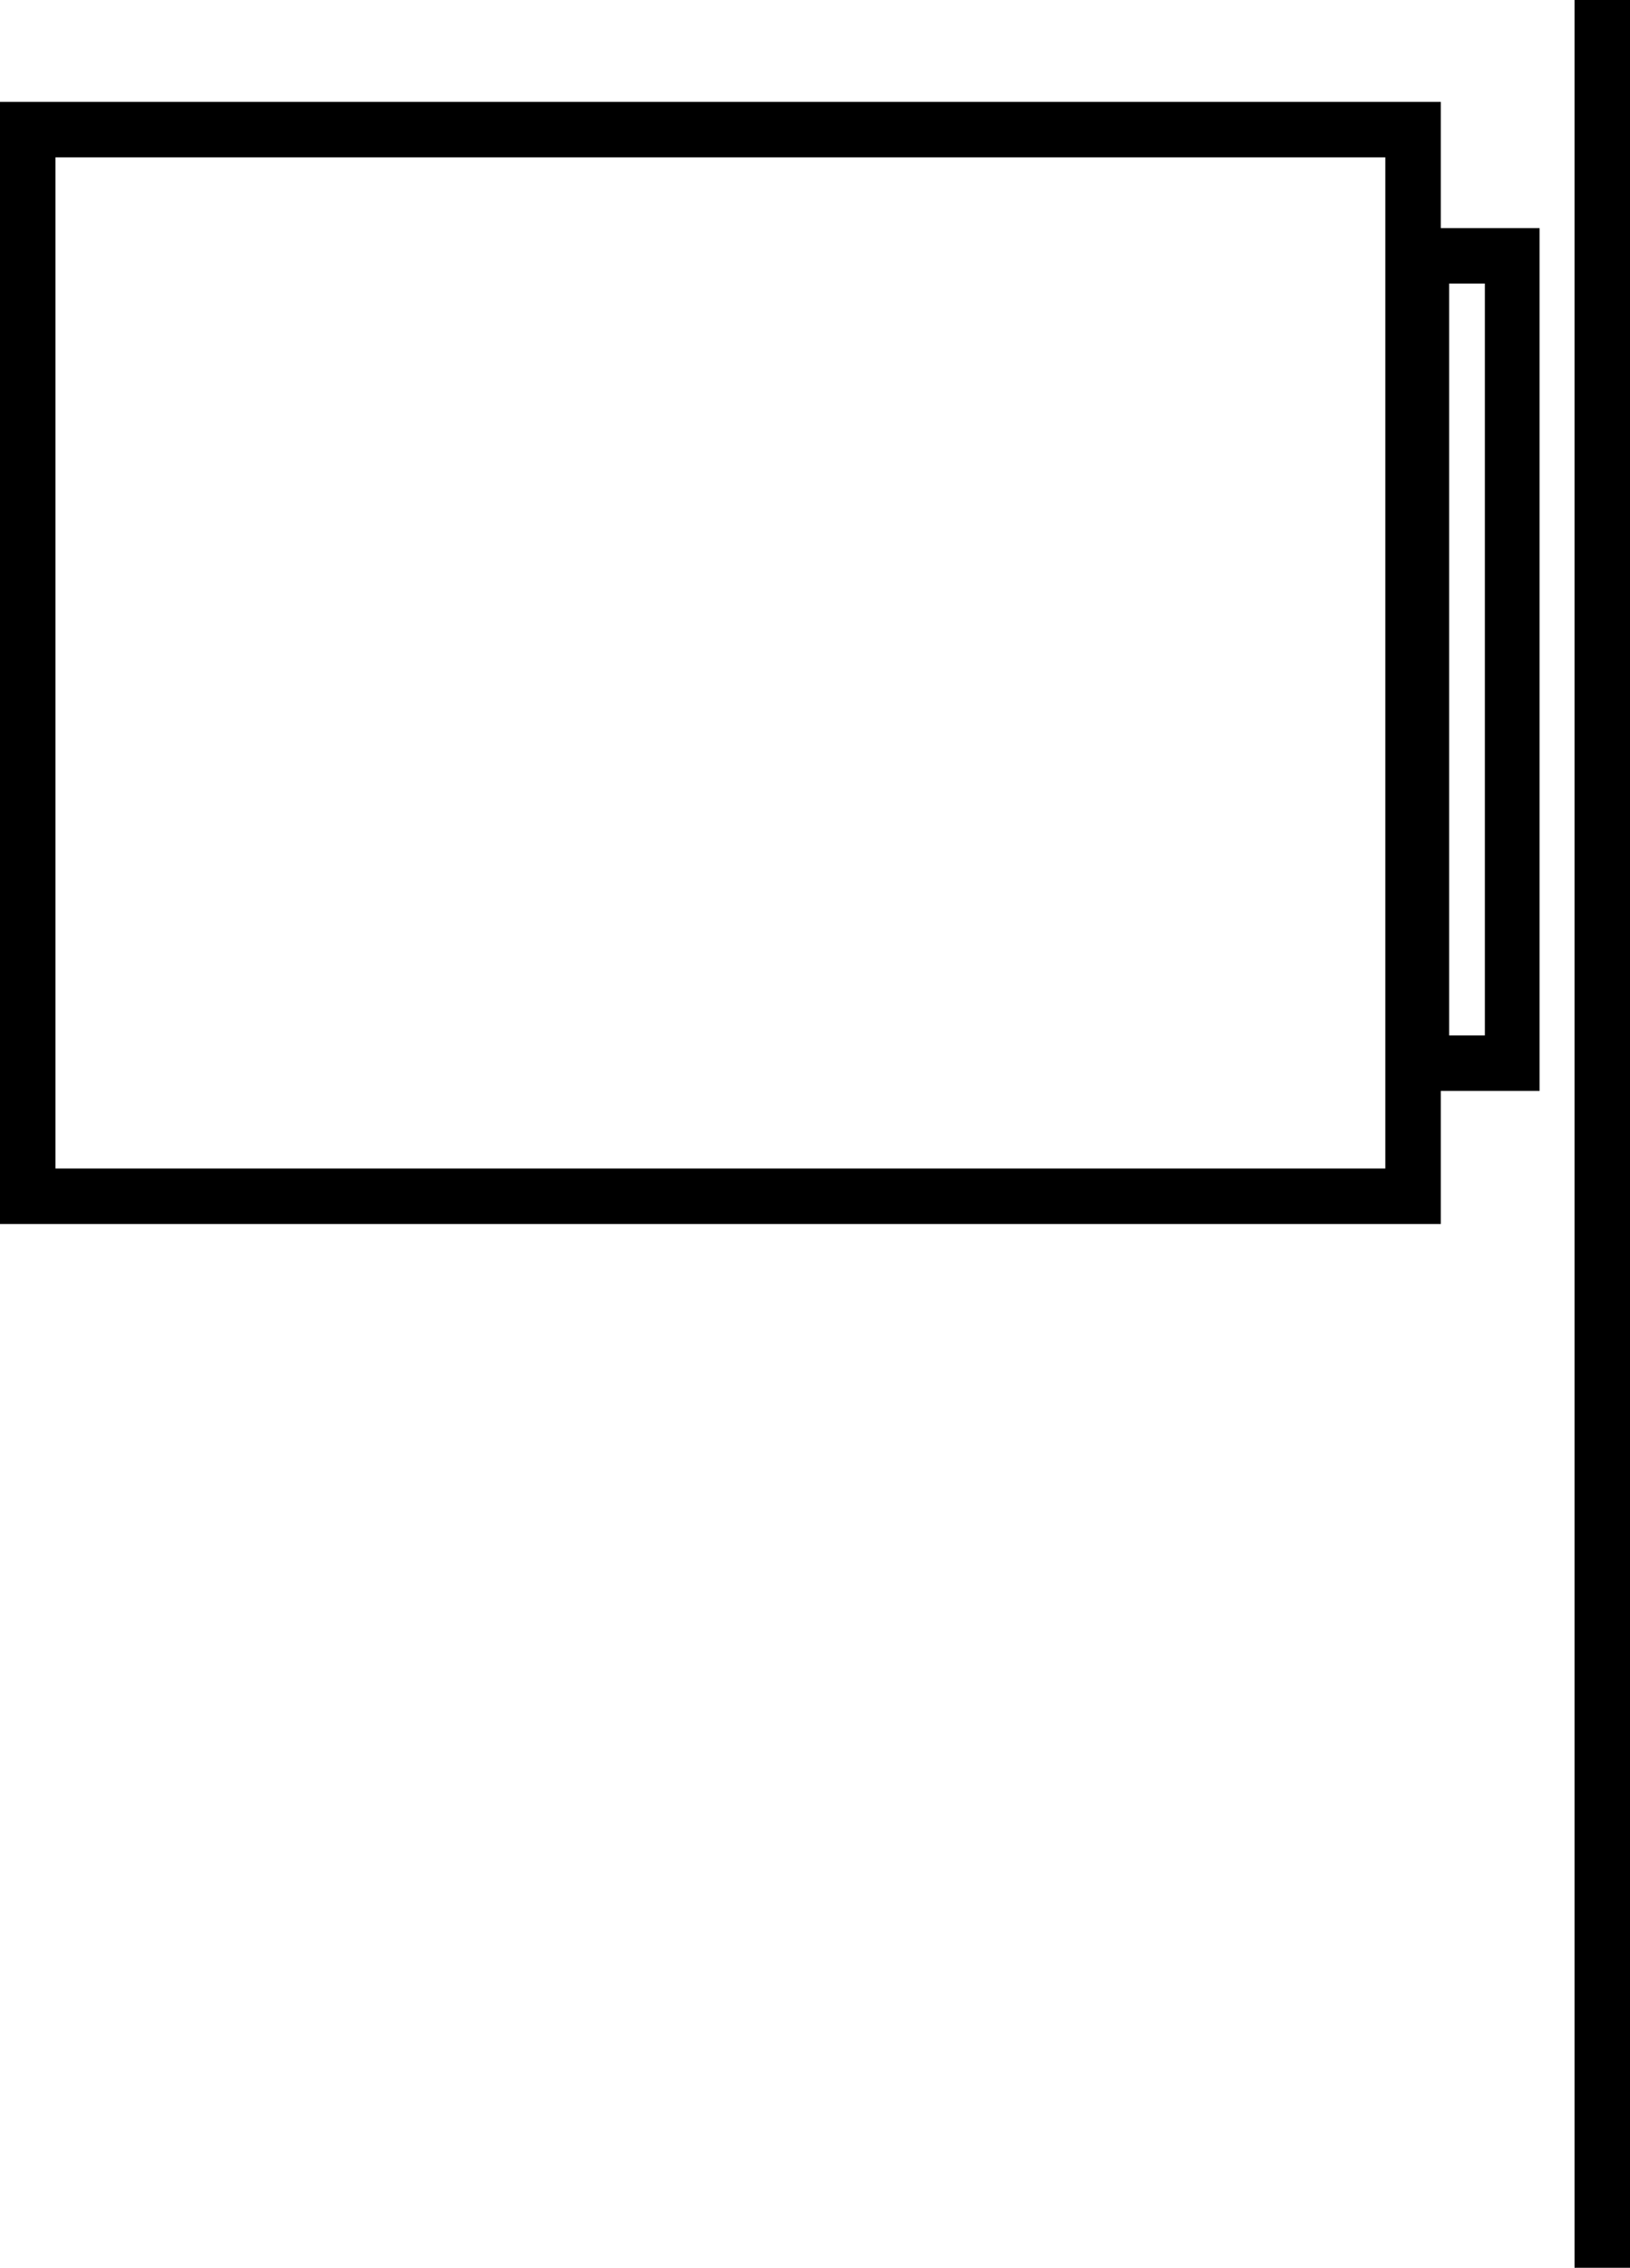
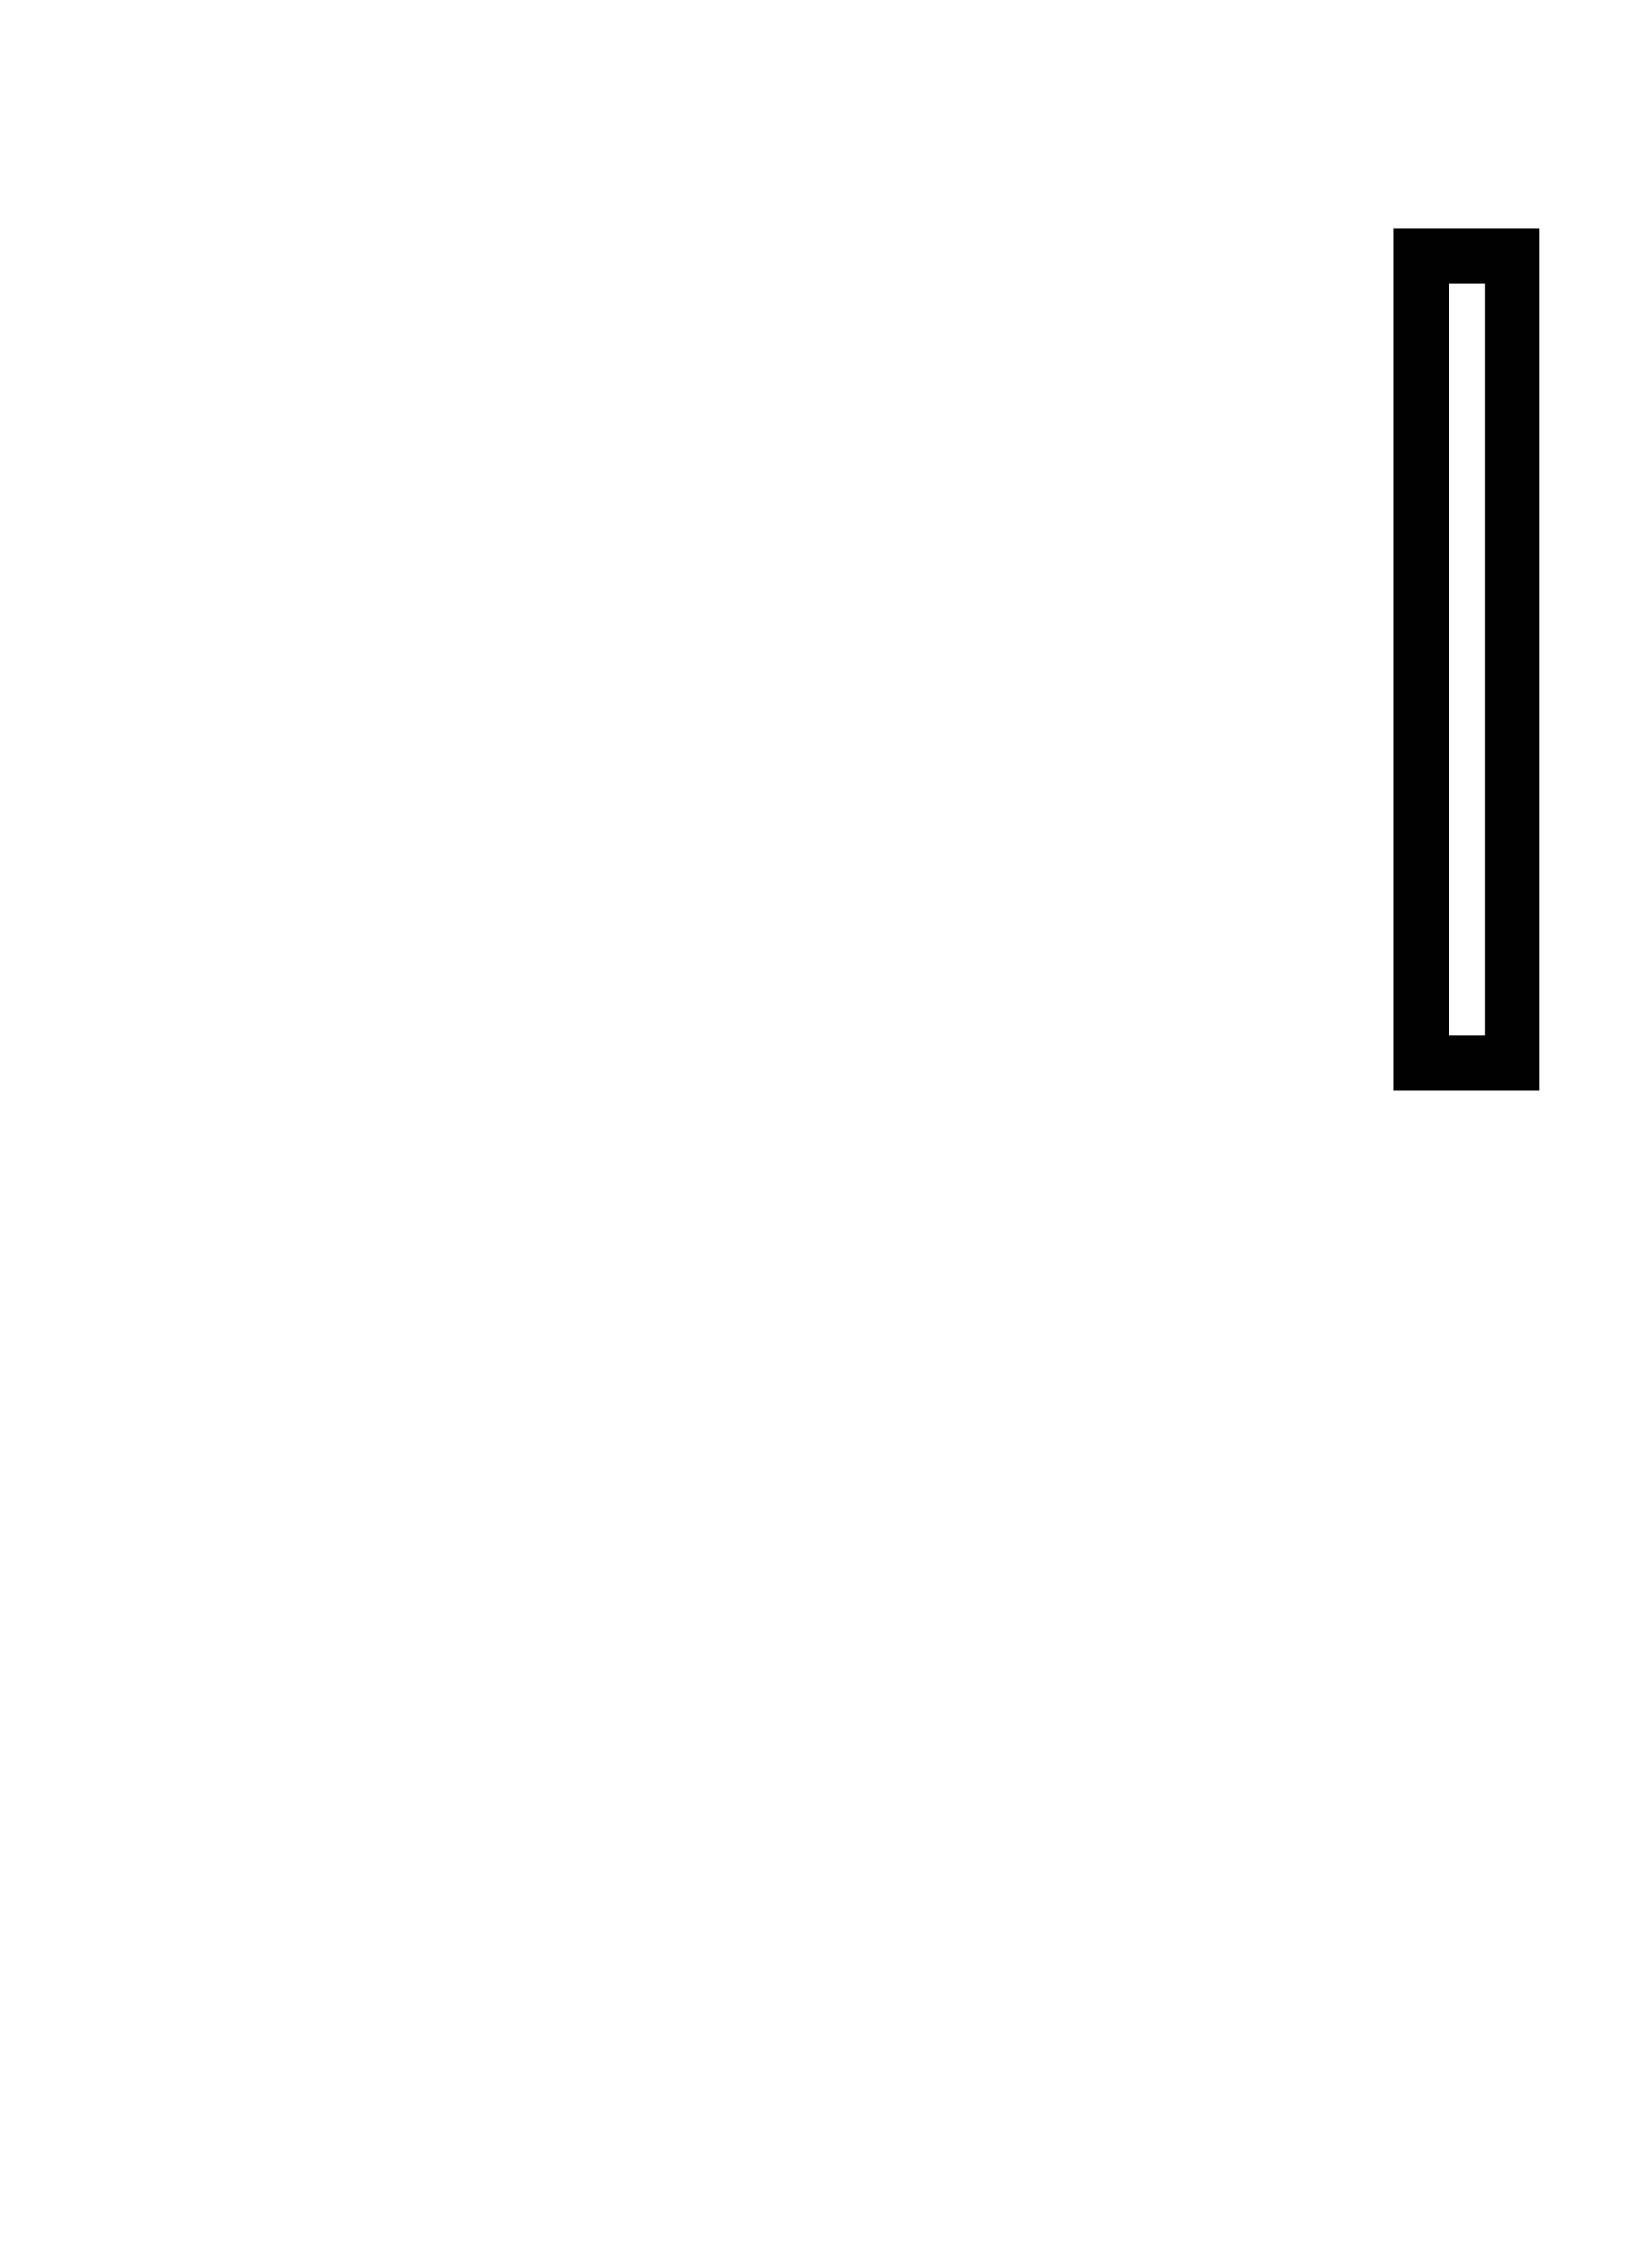
<svg xmlns="http://www.w3.org/2000/svg" id="Ebene_2" data-name="Ebene 2" viewBox="0 0 214.5 298.3">
  <g id="Ebene_1-2" data-name="Ebene 1">
    <g>
-       <path d="m189.6,161H0V13.4h189.6v147.6Zm-182.3-7.3h175V20.7H7.3v133Z" />
      <path d="m202.6,143.5h-19.2V30h19.2v113.5Zm-11.9-7.3h4.7V37.3h-4.7v98.9Z" />
-       <rect x="207.2" width="7.3" height="298.3" />
    </g>
  </g>
</svg>